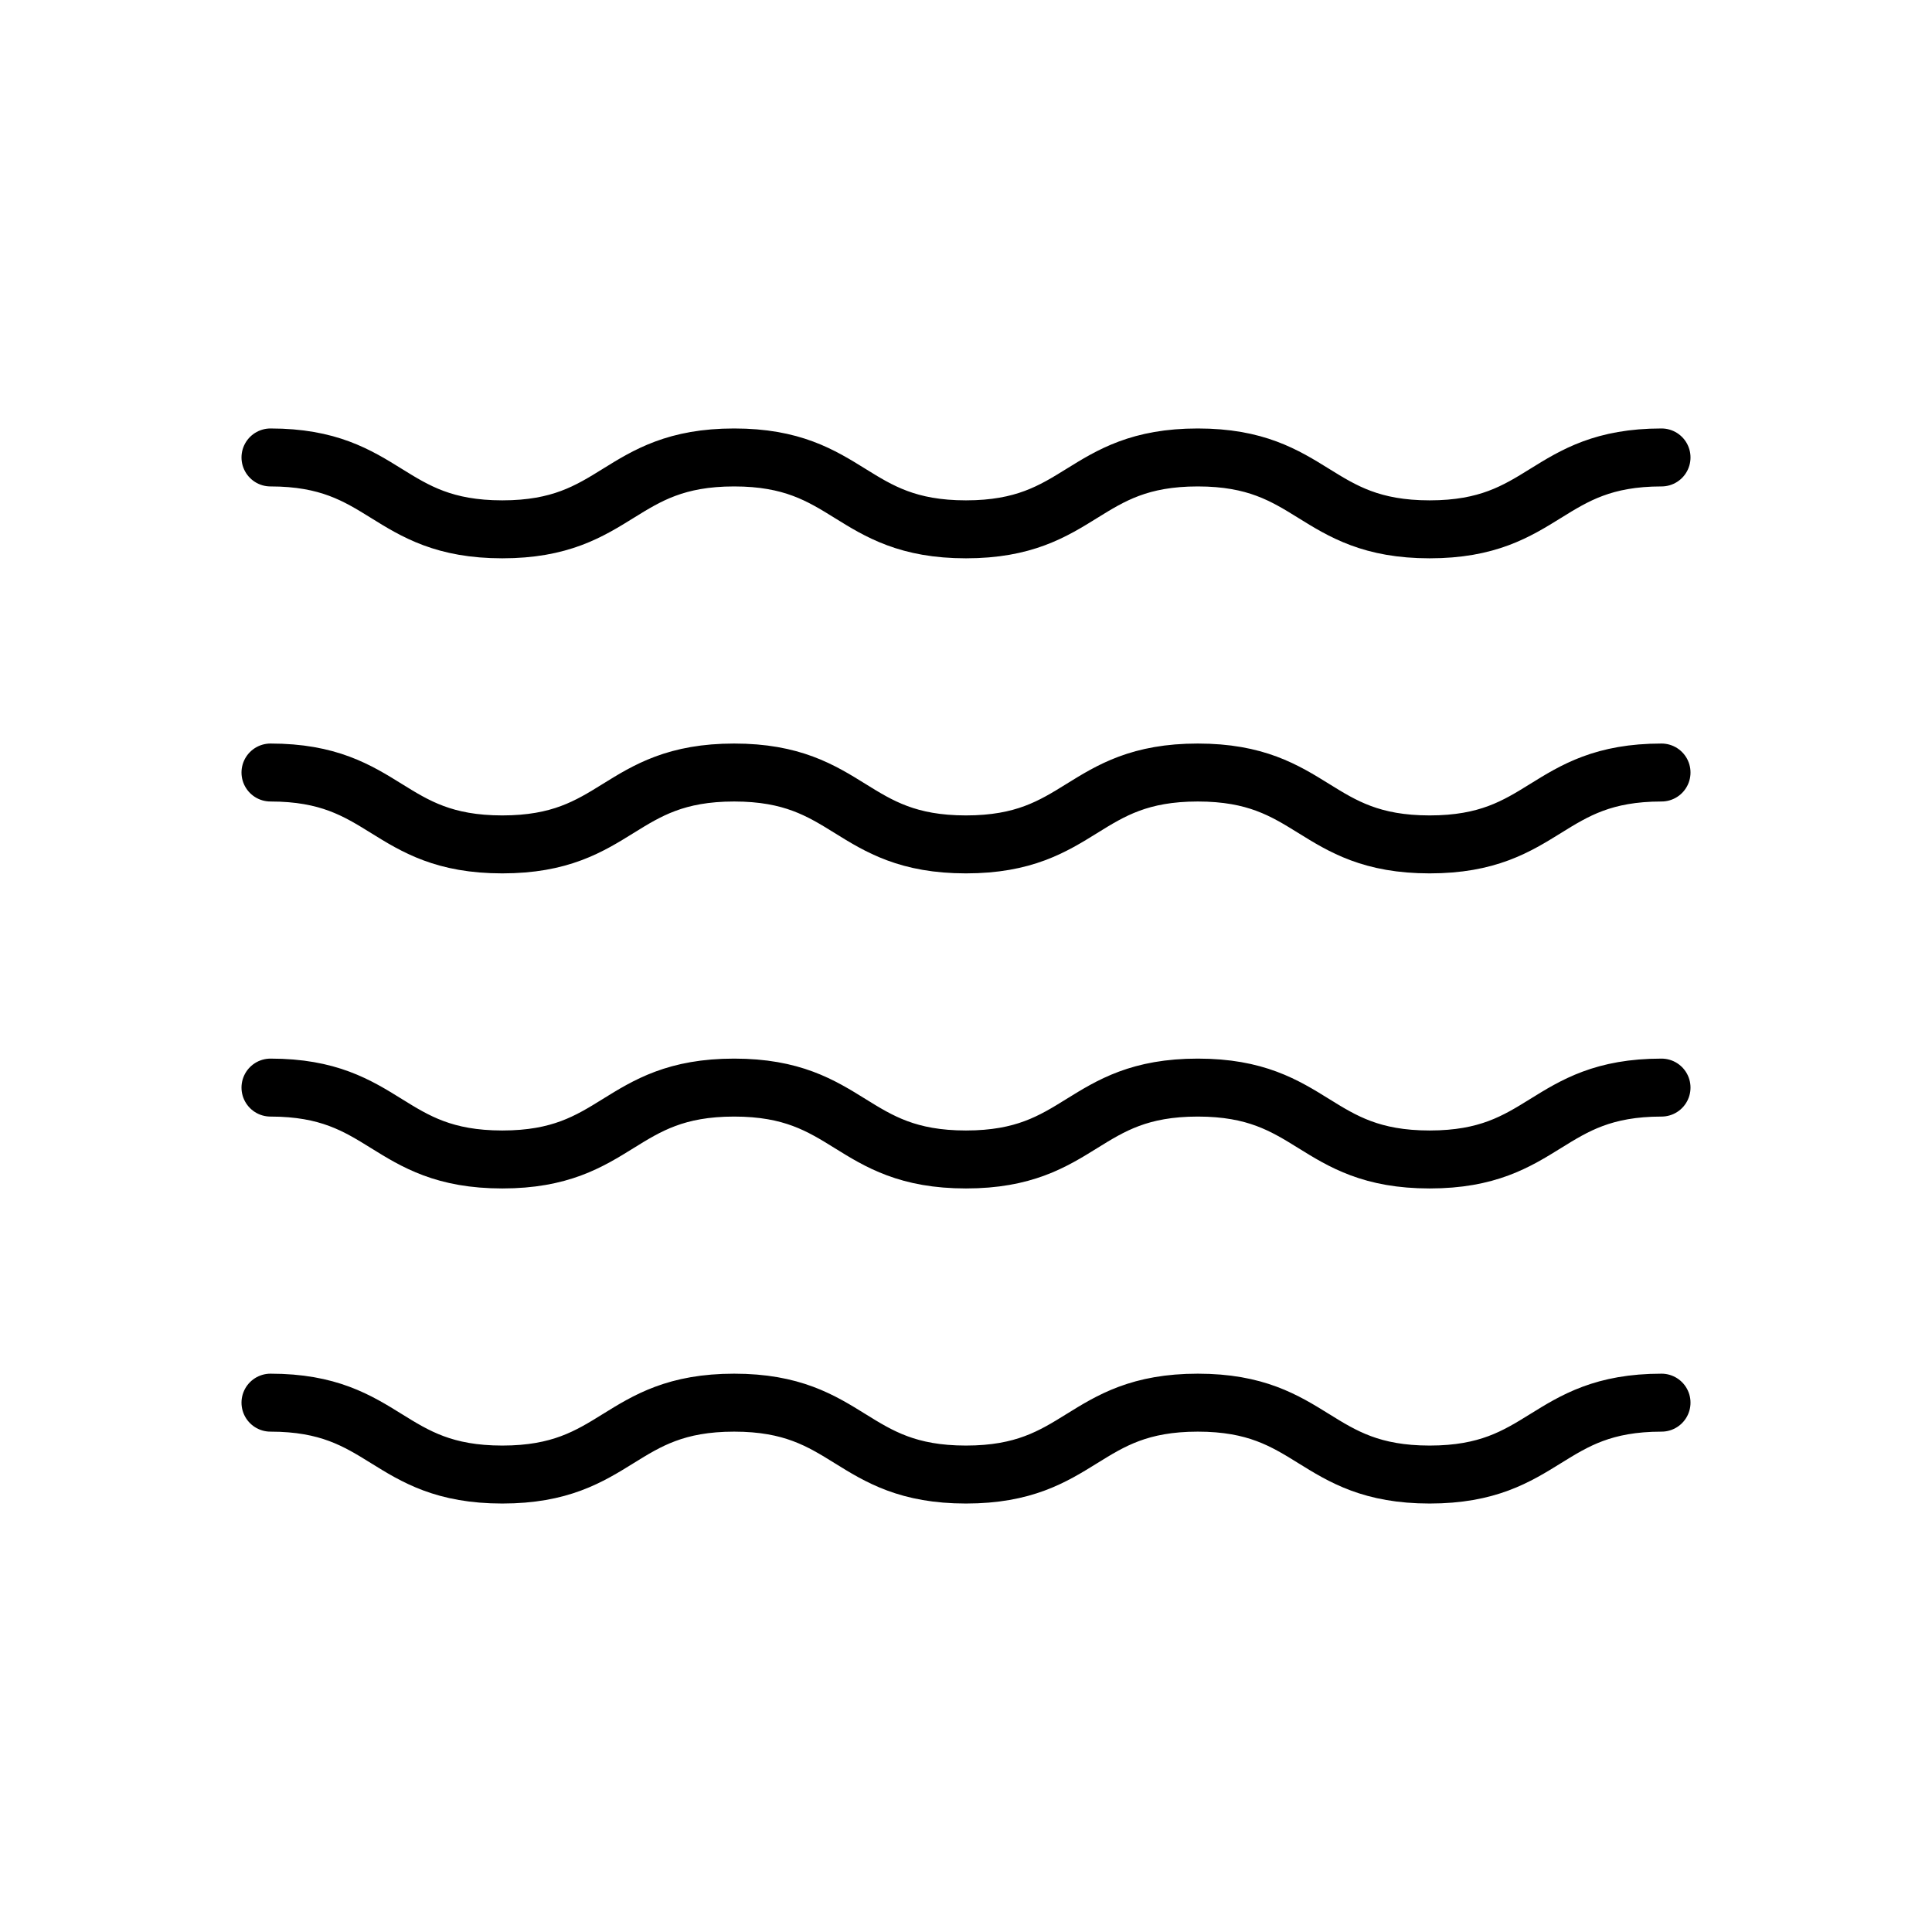
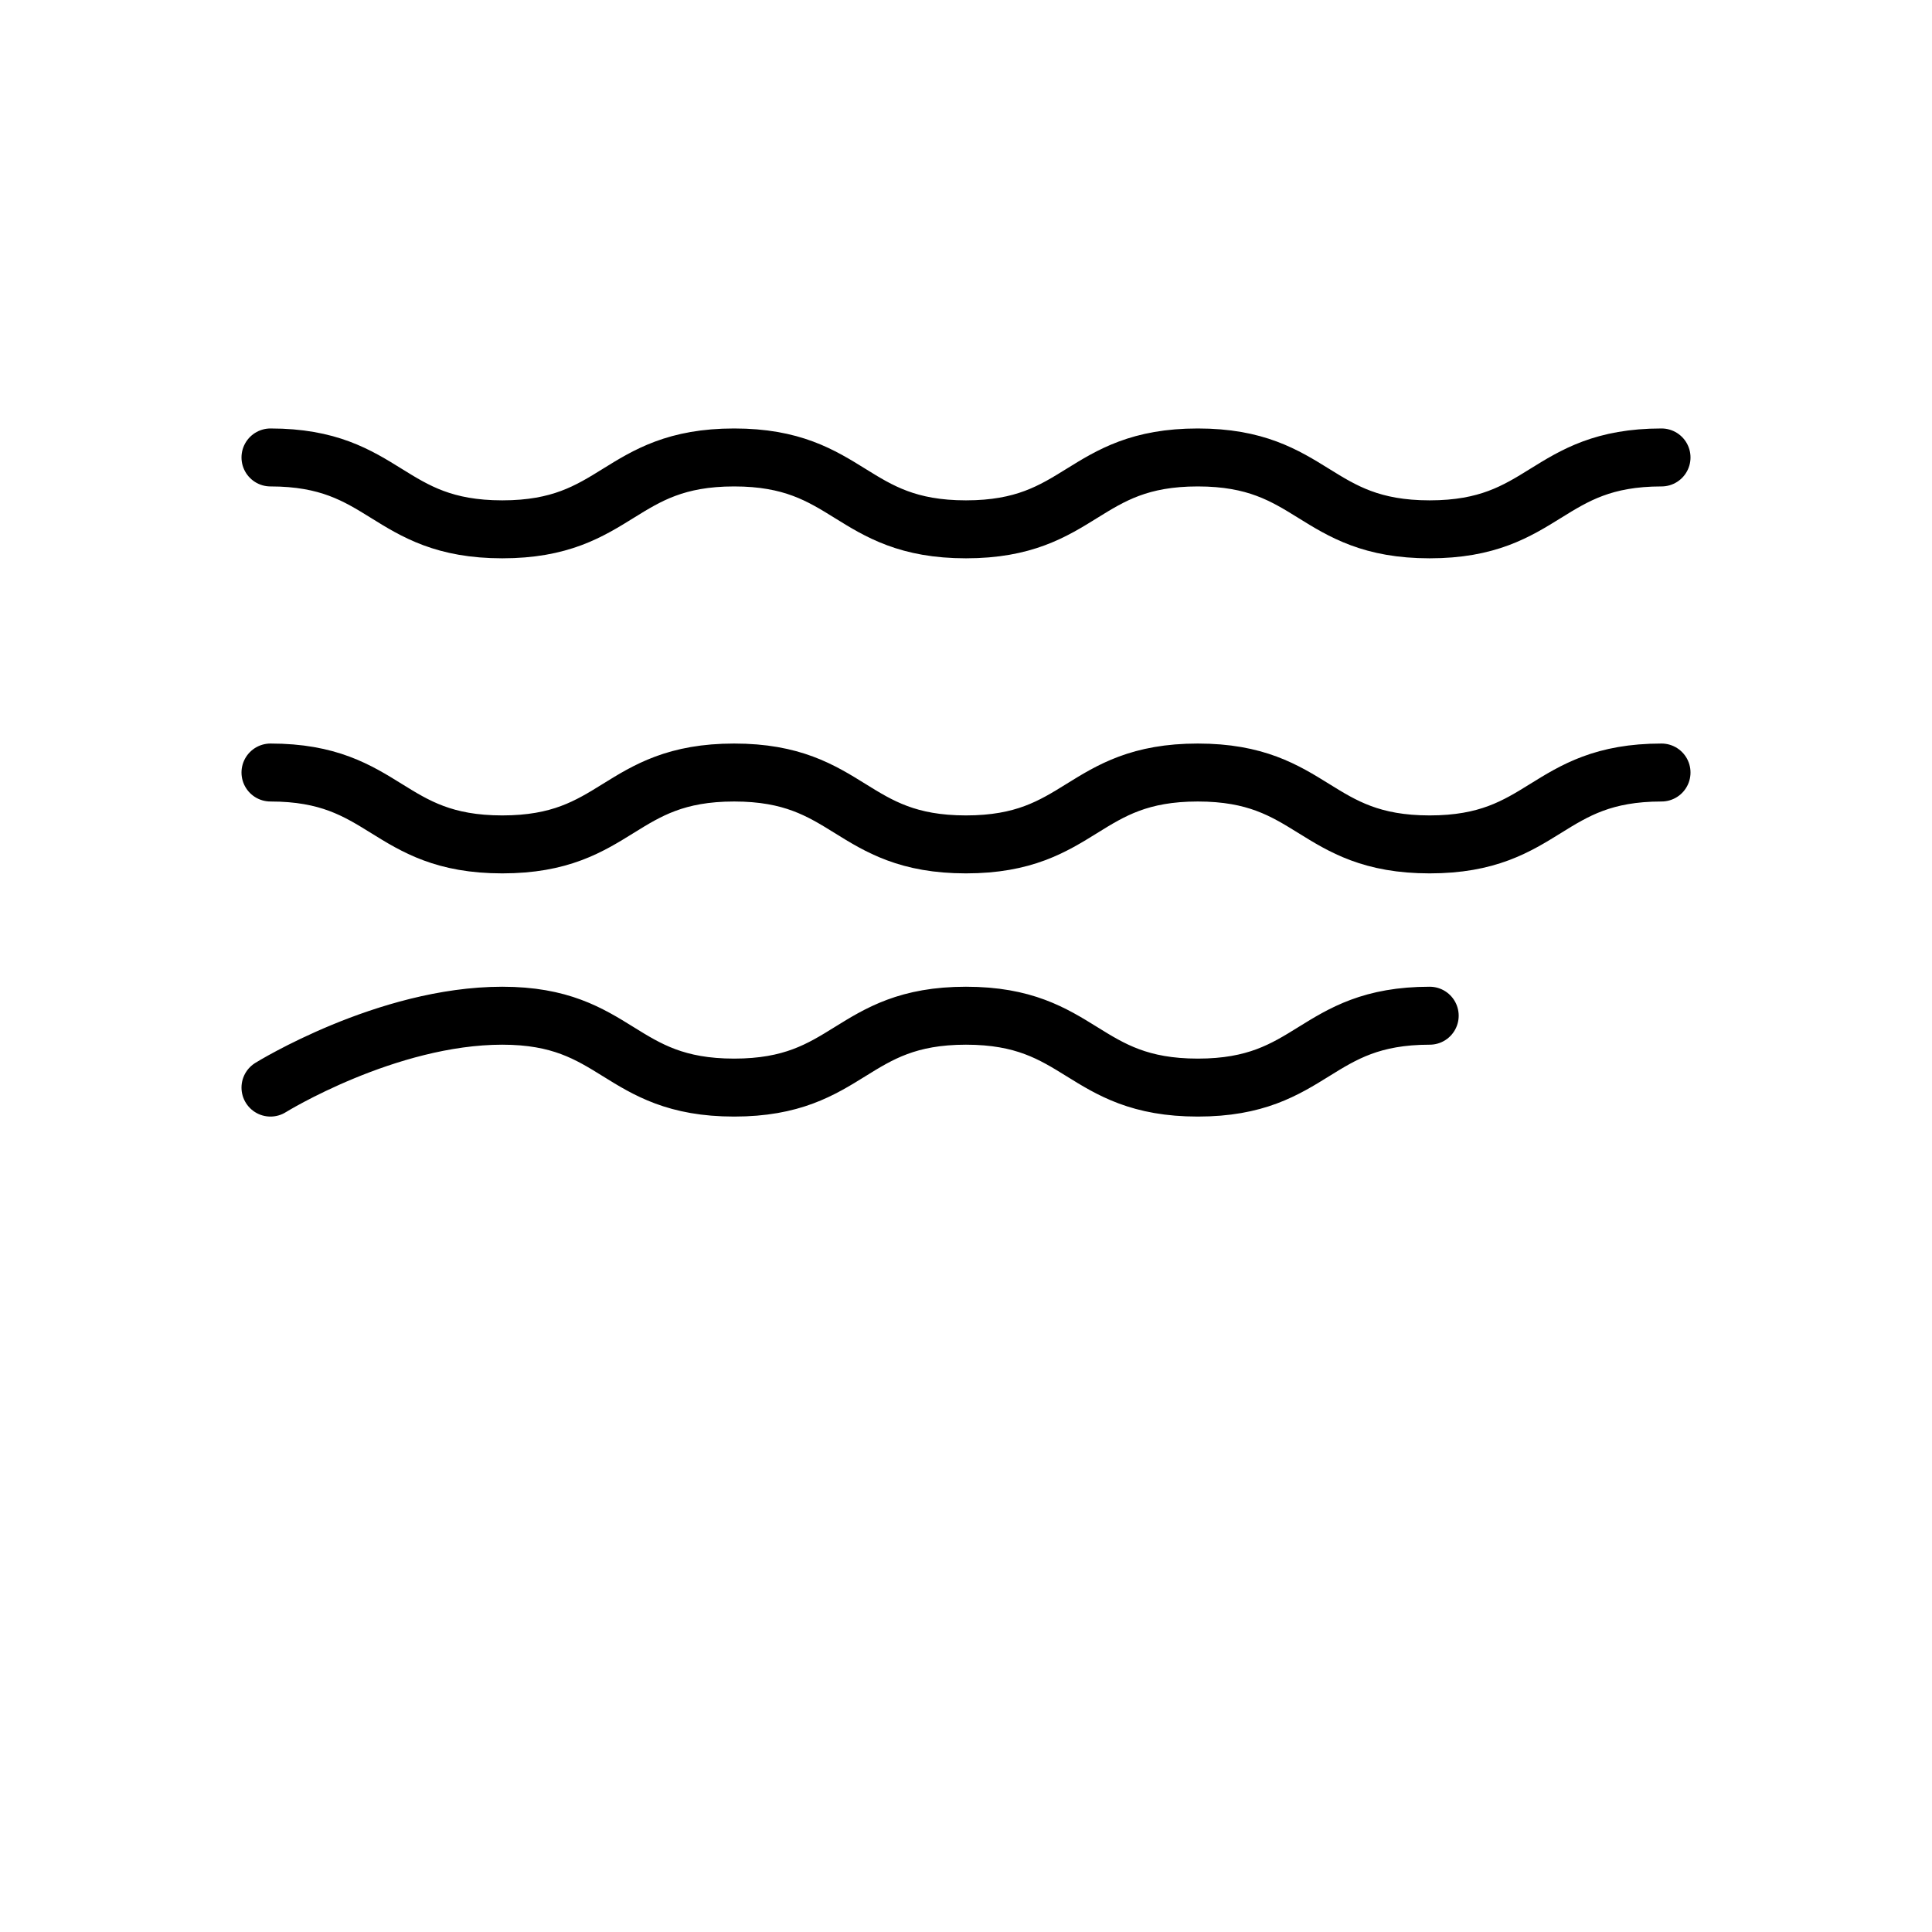
<svg xmlns="http://www.w3.org/2000/svg" id="Icons" width="200" height="200" viewBox="0 0 200 200">
  <defs>
    <style>
      .cls-1 {
        fill: none;
        stroke: #000;
        stroke-linecap: round;
        stroke-linejoin: round;
        stroke-width: 6px;
      }
    </style>
  </defs>
  <path class="cls-1" d="M28,47.355c11.999,0,11.999,7.441,23.998,7.441s11.999-7.441,23.999-7.441,11.999,7.441,23.998,7.441,12-7.441,23.999-7.441,12.001,7.441,24.003,7.441,12.001-7.441,24.003-7.441" />
  <path class="cls-1" d="M28,79.971c11.999,0,11.999,7.441,23.998,7.441s11.999-7.441,23.999-7.441,11.999,7.441,23.998,7.441,12-7.441,23.999-7.441,12.001,7.441,24.003,7.441,12.001-7.441,24.003-7.441" />
-   <path class="cls-1" d="M28,112.587c11.999,0,11.999,7.441,23.998,7.441s11.999-7.441,23.999-7.441,11.999,7.441,23.998,7.441,12-7.441,23.999-7.441,12.001,7.441,24.003,7.441,12.001-7.441,24.003-7.441" />
-   <path class="cls-1" d="M28,145.203c11.999,0,11.999,7.441,23.998,7.441s11.999-7.441,23.999-7.441,11.999,7.441,23.998,7.441,12-7.441,23.999-7.441,12.001,7.441,24.003,7.441,12.001-7.441,24.003-7.441" />
+   <path class="cls-1" d="M28,112.587s11.999-7.441,23.999-7.441,11.999,7.441,23.998,7.441,12-7.441,23.999-7.441,12.001,7.441,24.003,7.441,12.001-7.441,24.003-7.441" />
</svg>